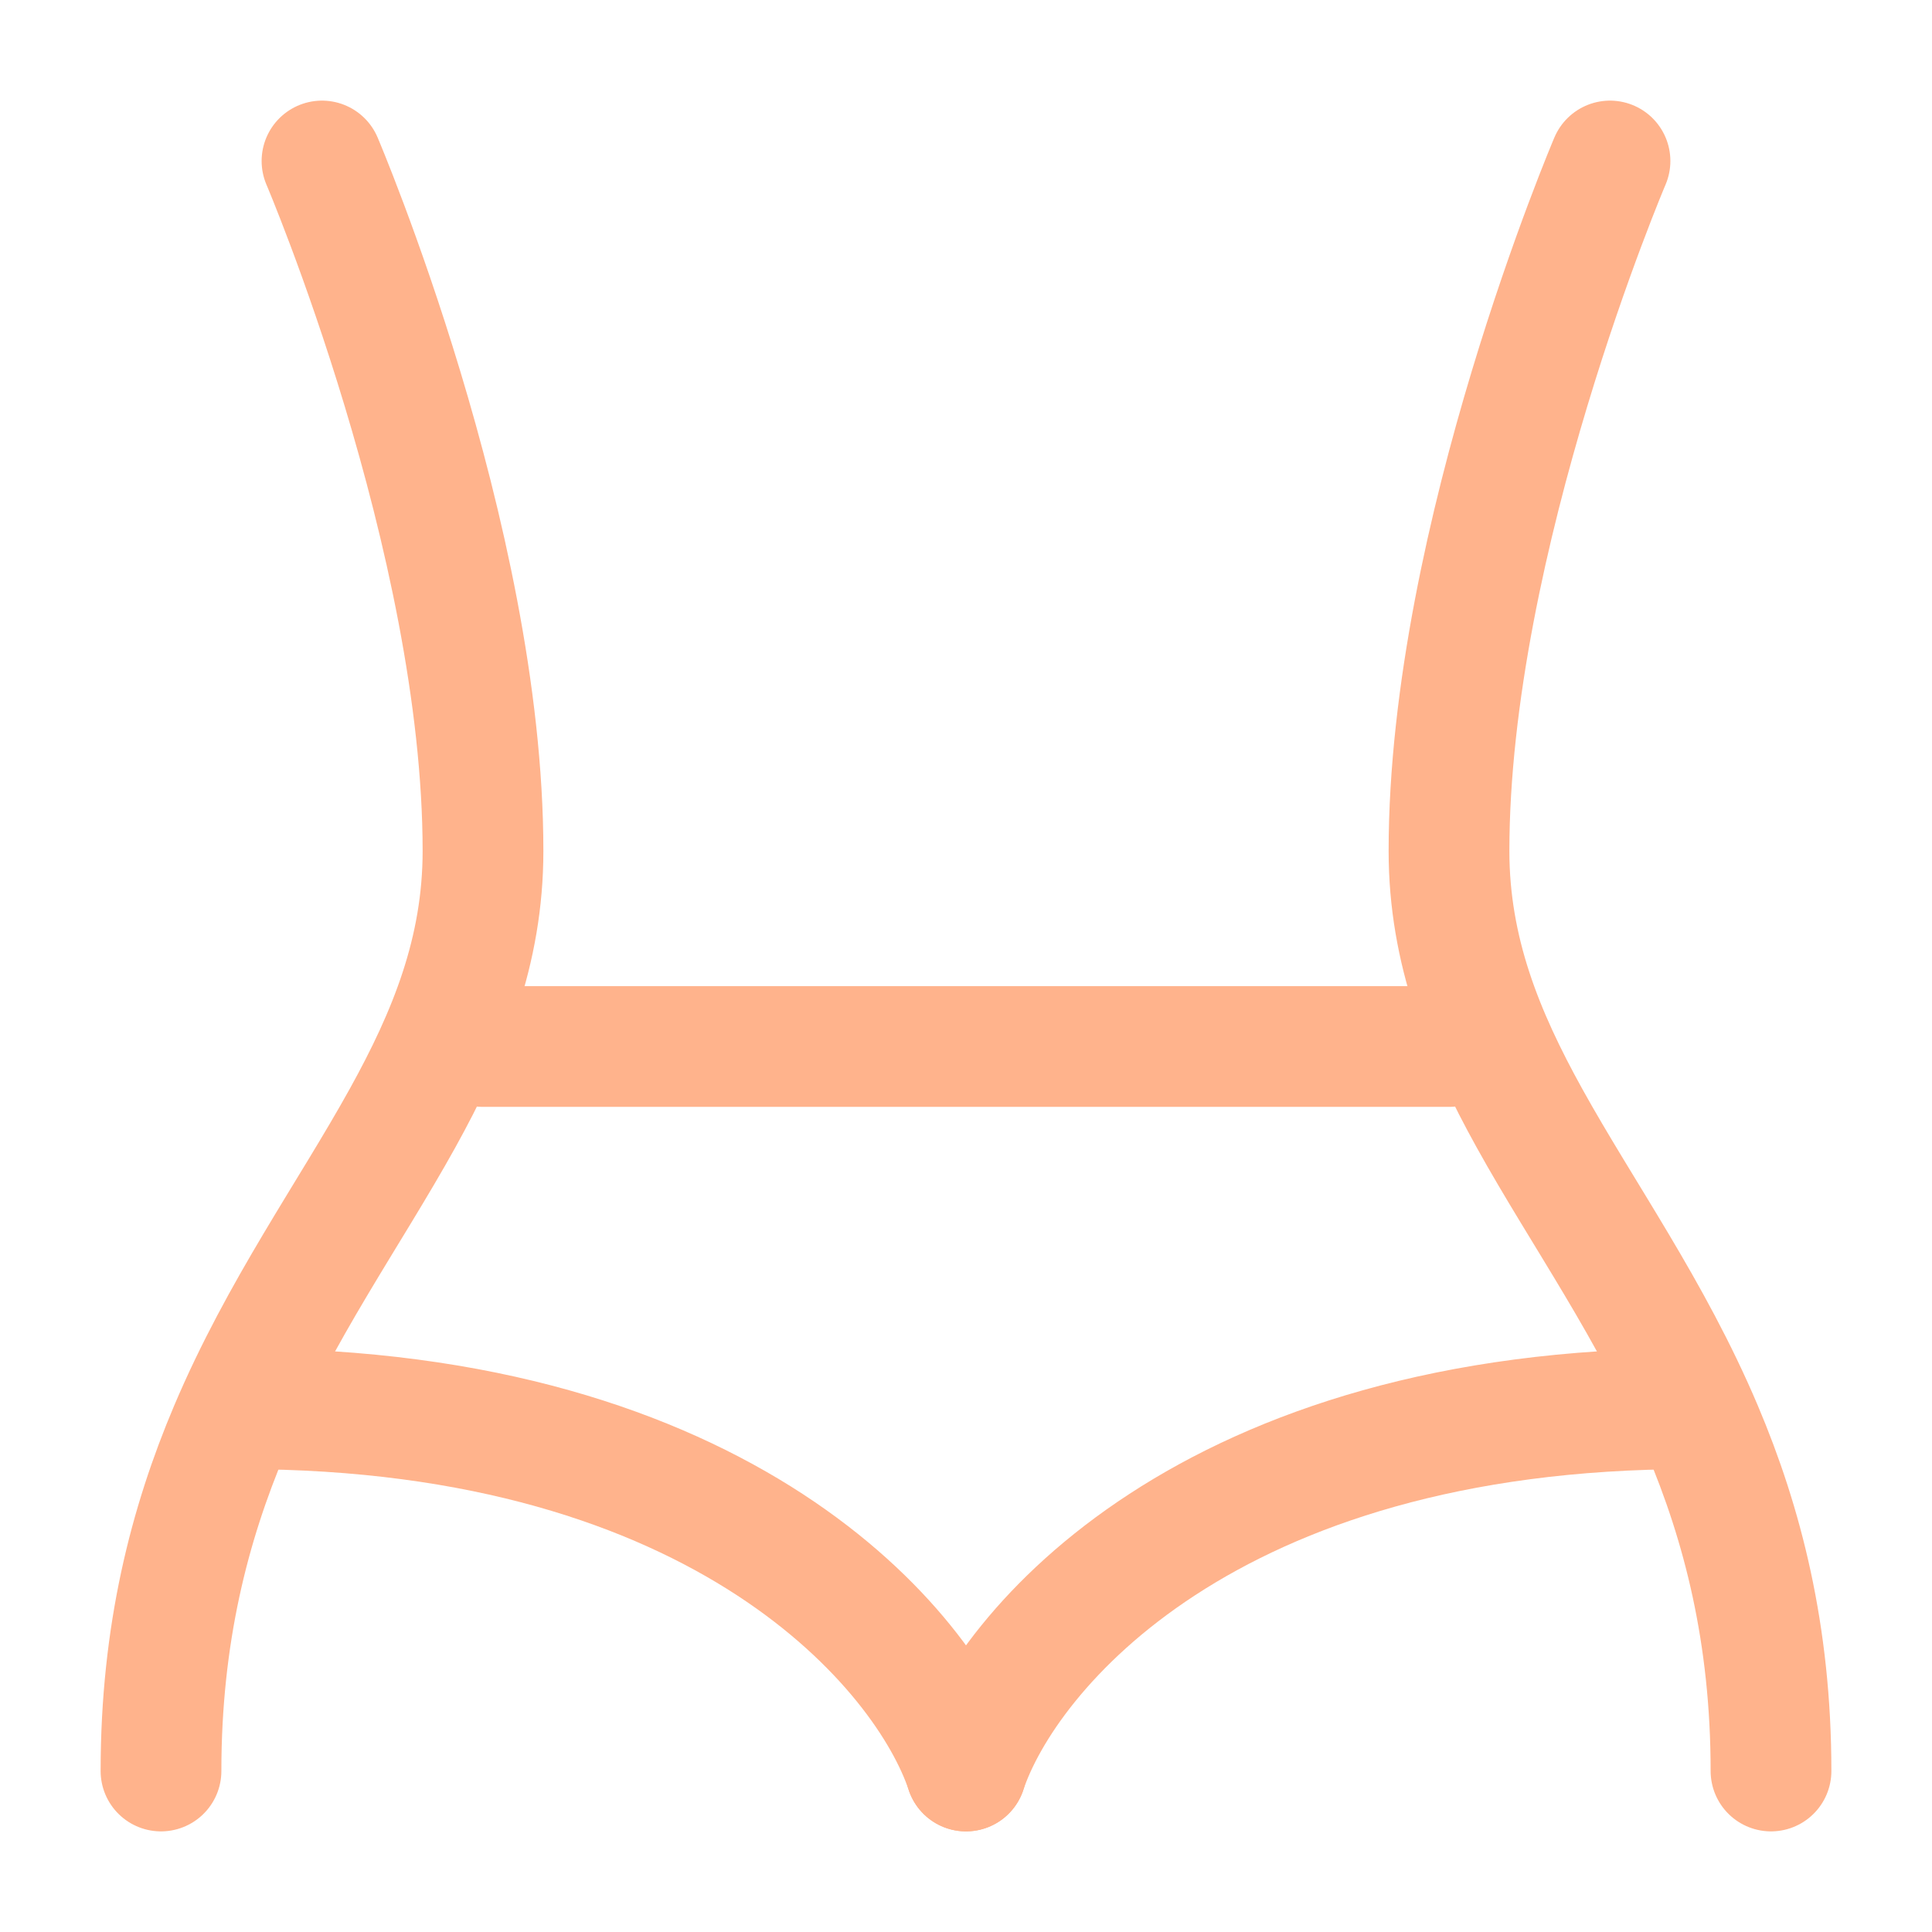
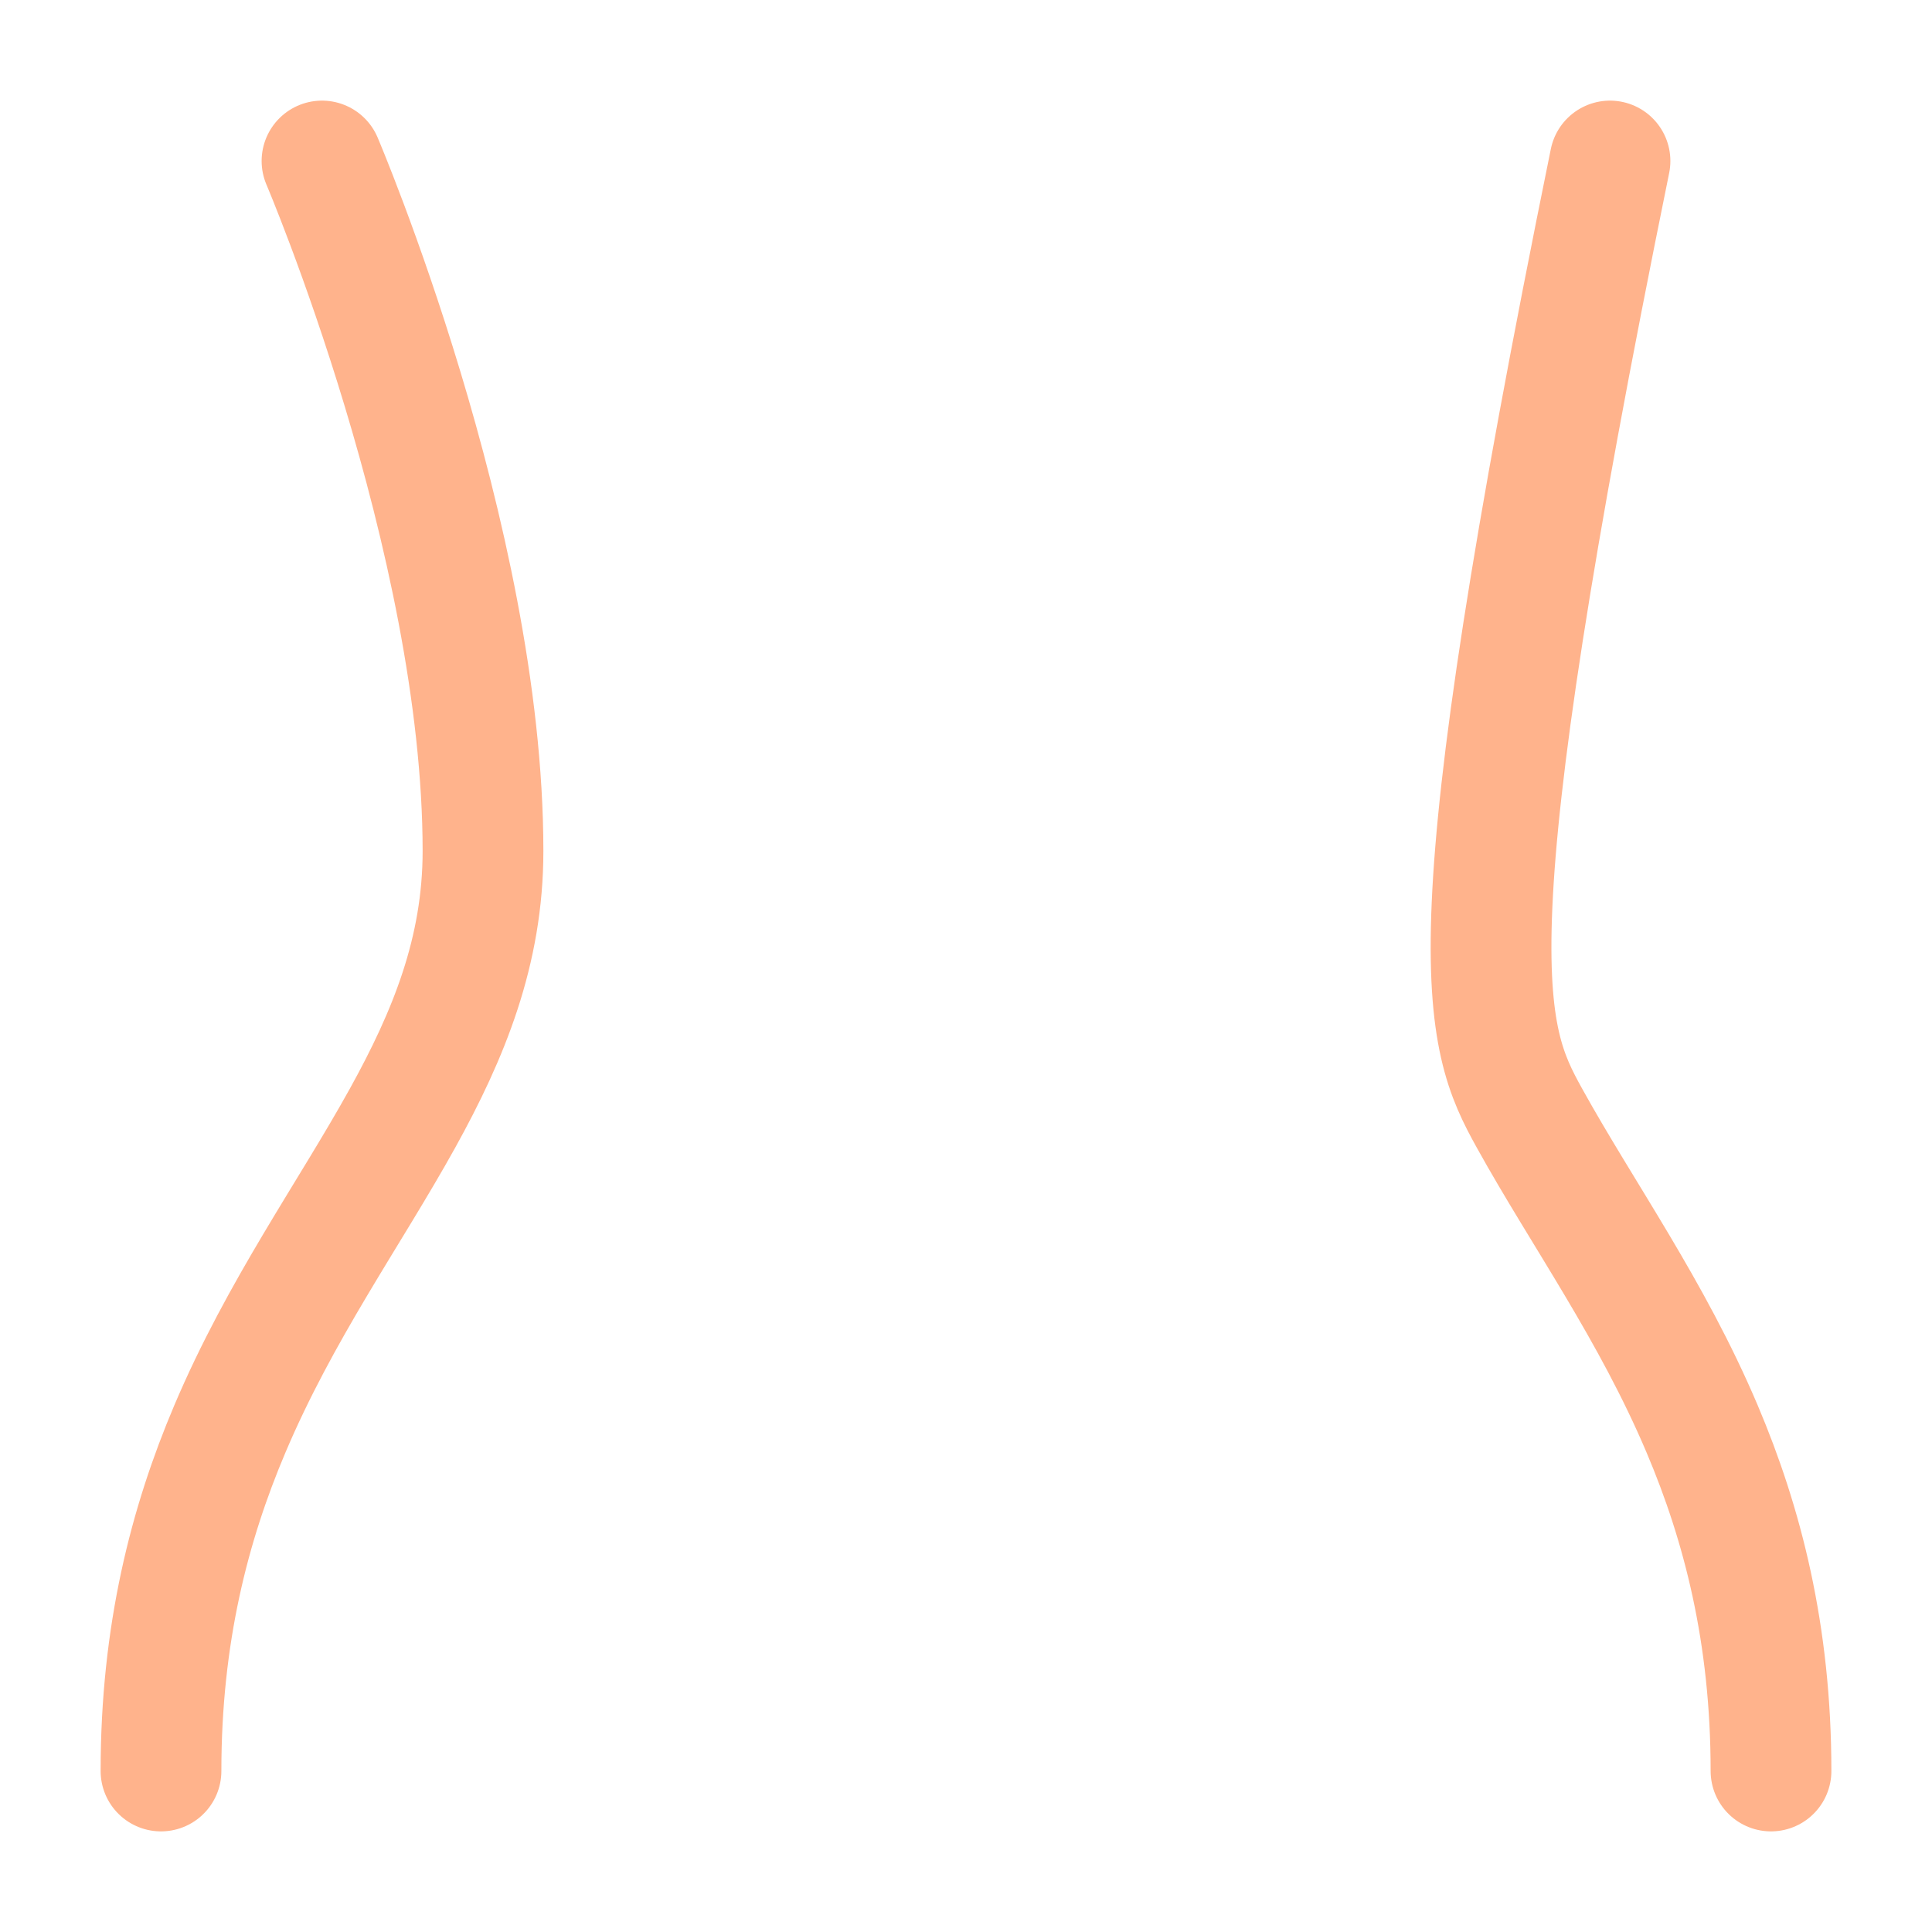
<svg xmlns="http://www.w3.org/2000/svg" width="800px" height="800px" viewBox="0 0 24 24" fill="none">
  <g id="SVGRepo_bgCarrier" stroke-width="0" />
  <g id="SVGRepo_tracerCarrier" stroke-linecap="round" stroke-linejoin="round" />
  <g id="SVGRepo_iconCarrier">
-     <path d="M20 2C20 2 18 6.688 18 10.571C18 11.815 18.426 12.855 19 13.891C19.661 15.084 20.517 16.27 21.146 17.754C21.645 18.932 22 20.297 22 22" stroke="#FFB38C" stroke-width="1.5" stroke-linecap="round" stroke-linejoin="round" />
+     <path d="M20 2C18 11.815 18.426 12.855 19 13.891C19.661 15.084 20.517 16.27 21.146 17.754C21.645 18.932 22 20.297 22 22" stroke="#FFB38C" stroke-width="1.5" stroke-linecap="round" stroke-linejoin="round" />
    <path d="M4 2C4 2 6 6.688 6 10.571C6 11.815 5.574 12.855 5 13.891C4.339 15.084 3.483 16.27 2.854 17.754C2.355 18.932 2 20.297 2 22" stroke="#FFB38C" stroke-width="1.5" stroke-linecap="round" stroke-linejoin="round" />
-     <path d="M6 13H18" stroke="#FFB38C" stroke-width="1.5" stroke-linecap="round" />
-     <path d="M12 22C12.5 20.5 15 17.5 21 17.5" stroke="#FFB38C" stroke-width="1.5" stroke-linecap="round" />
-     <path d="M12 22C11.5 20.5 9 17.5 3 17.5" stroke="#FFB38C" stroke-width="1.5" stroke-linecap="round" />
  </g>
</svg>